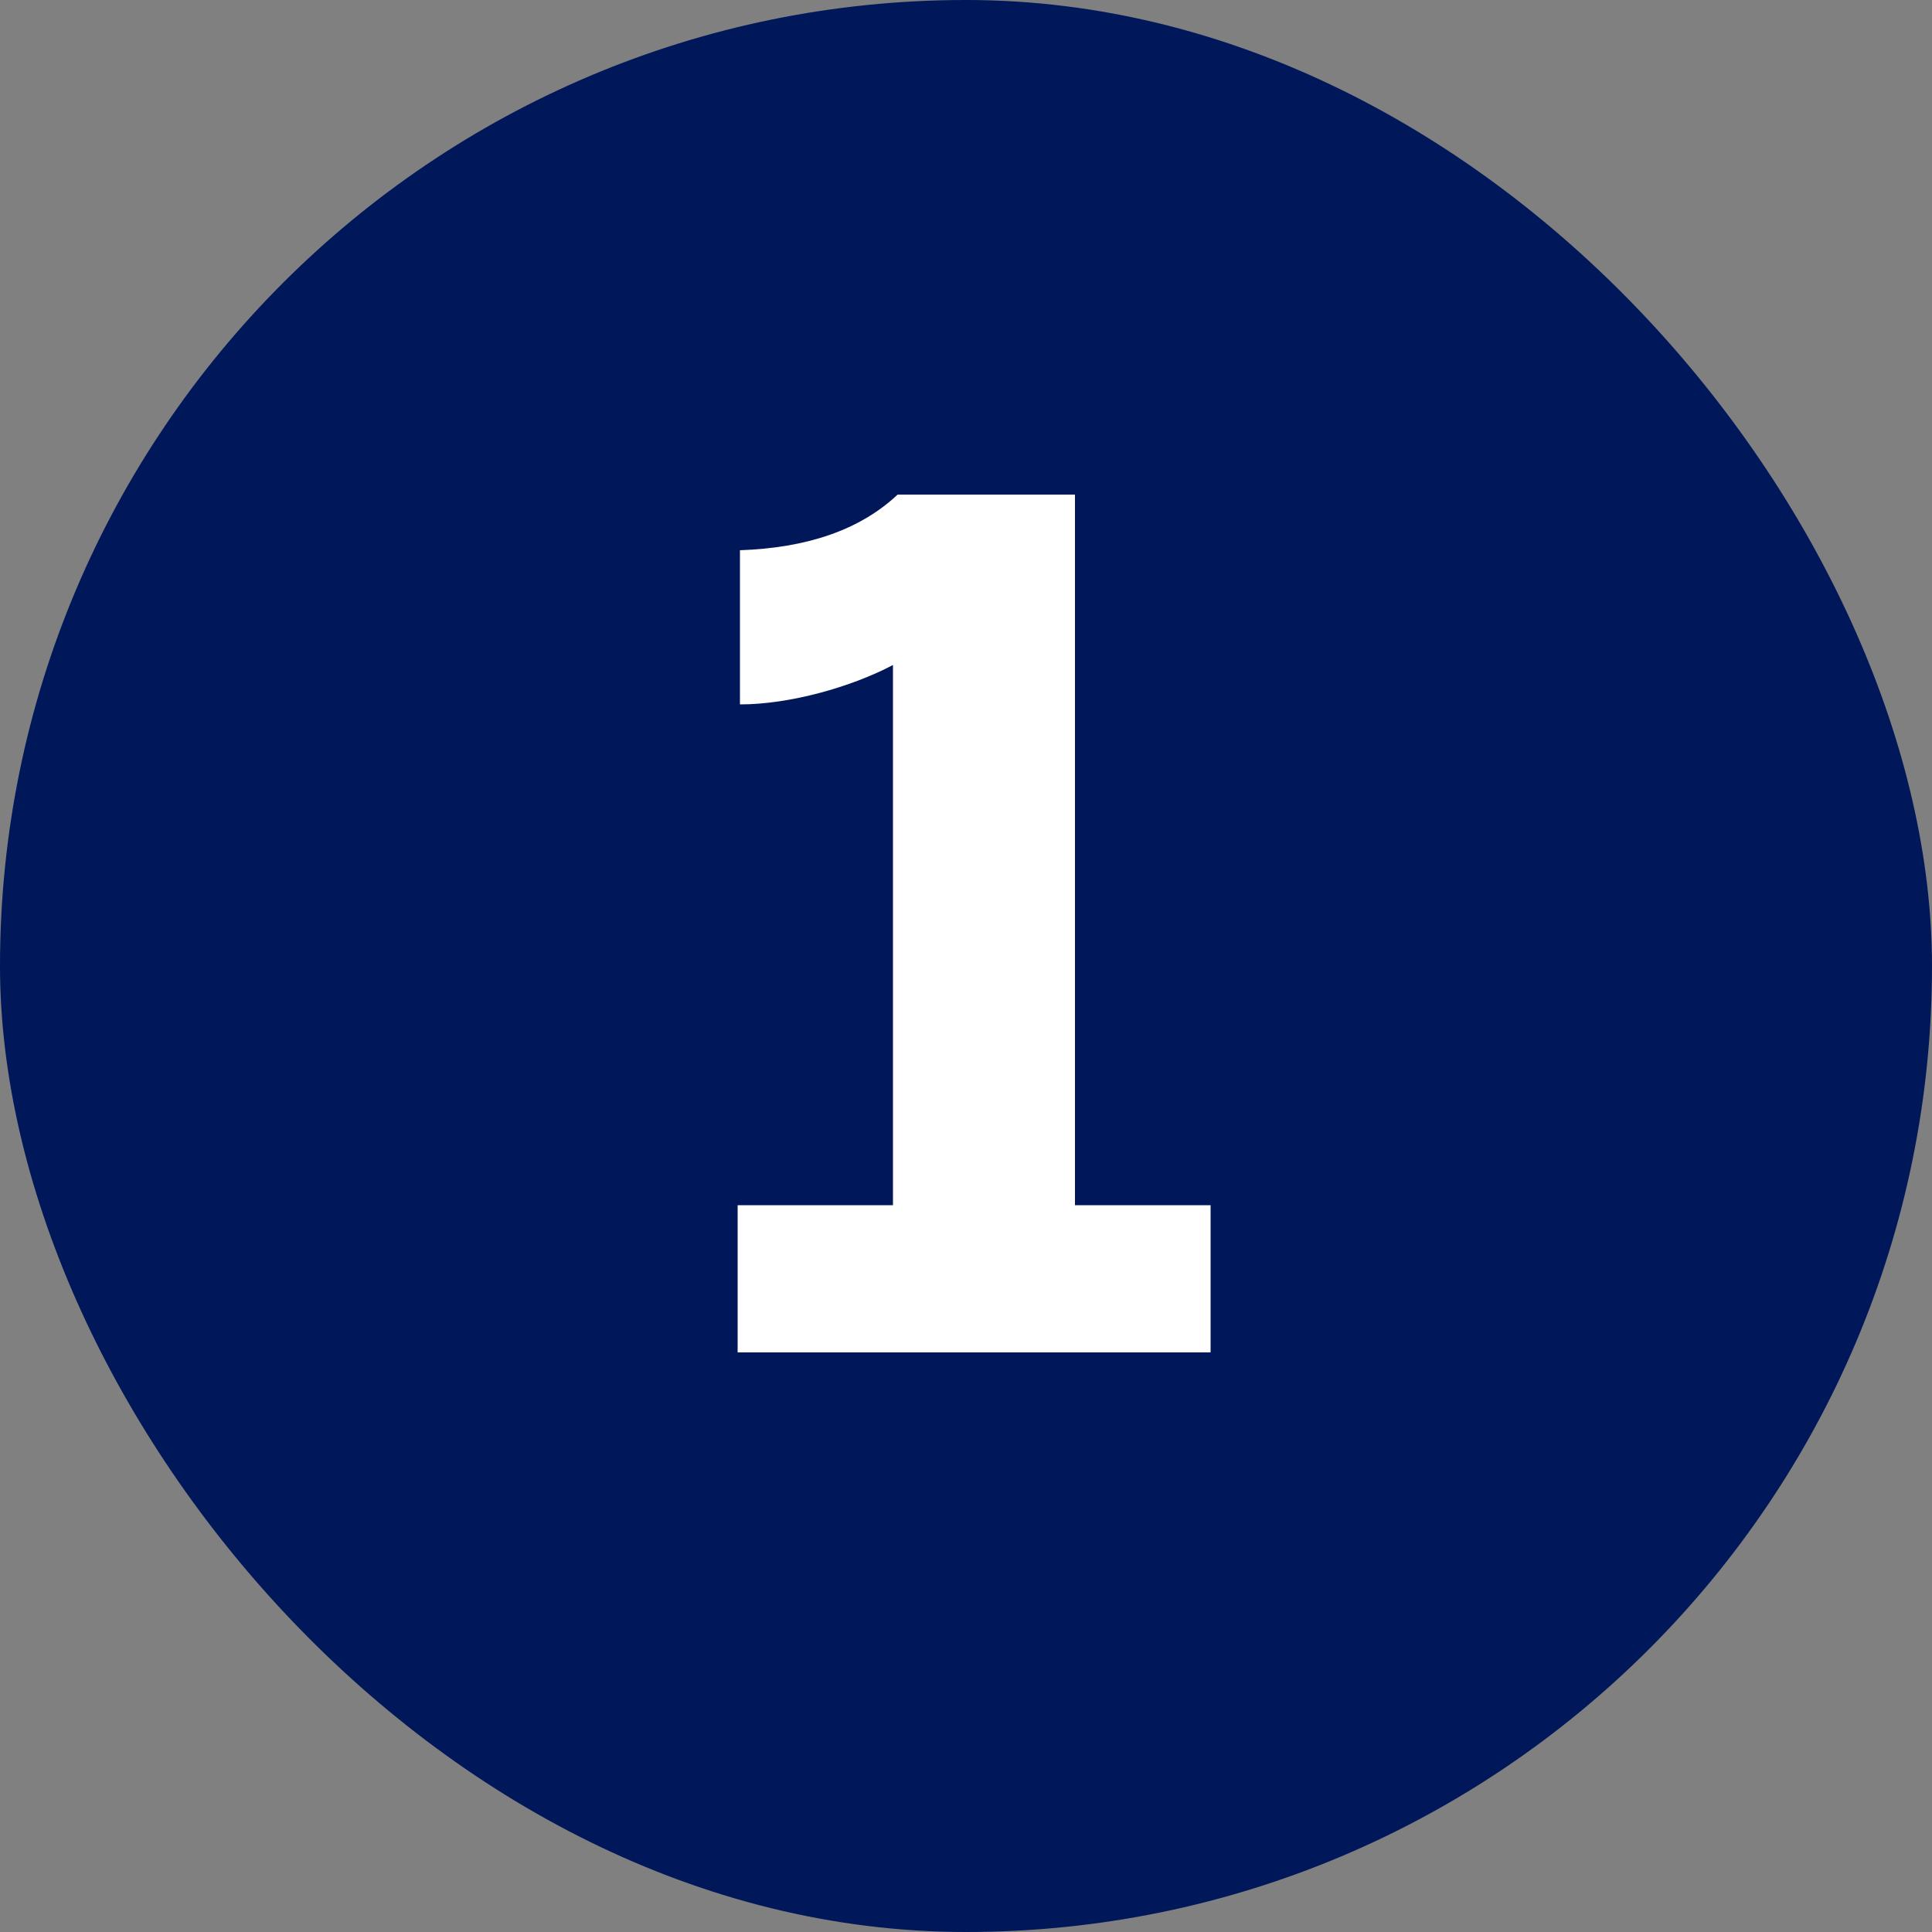
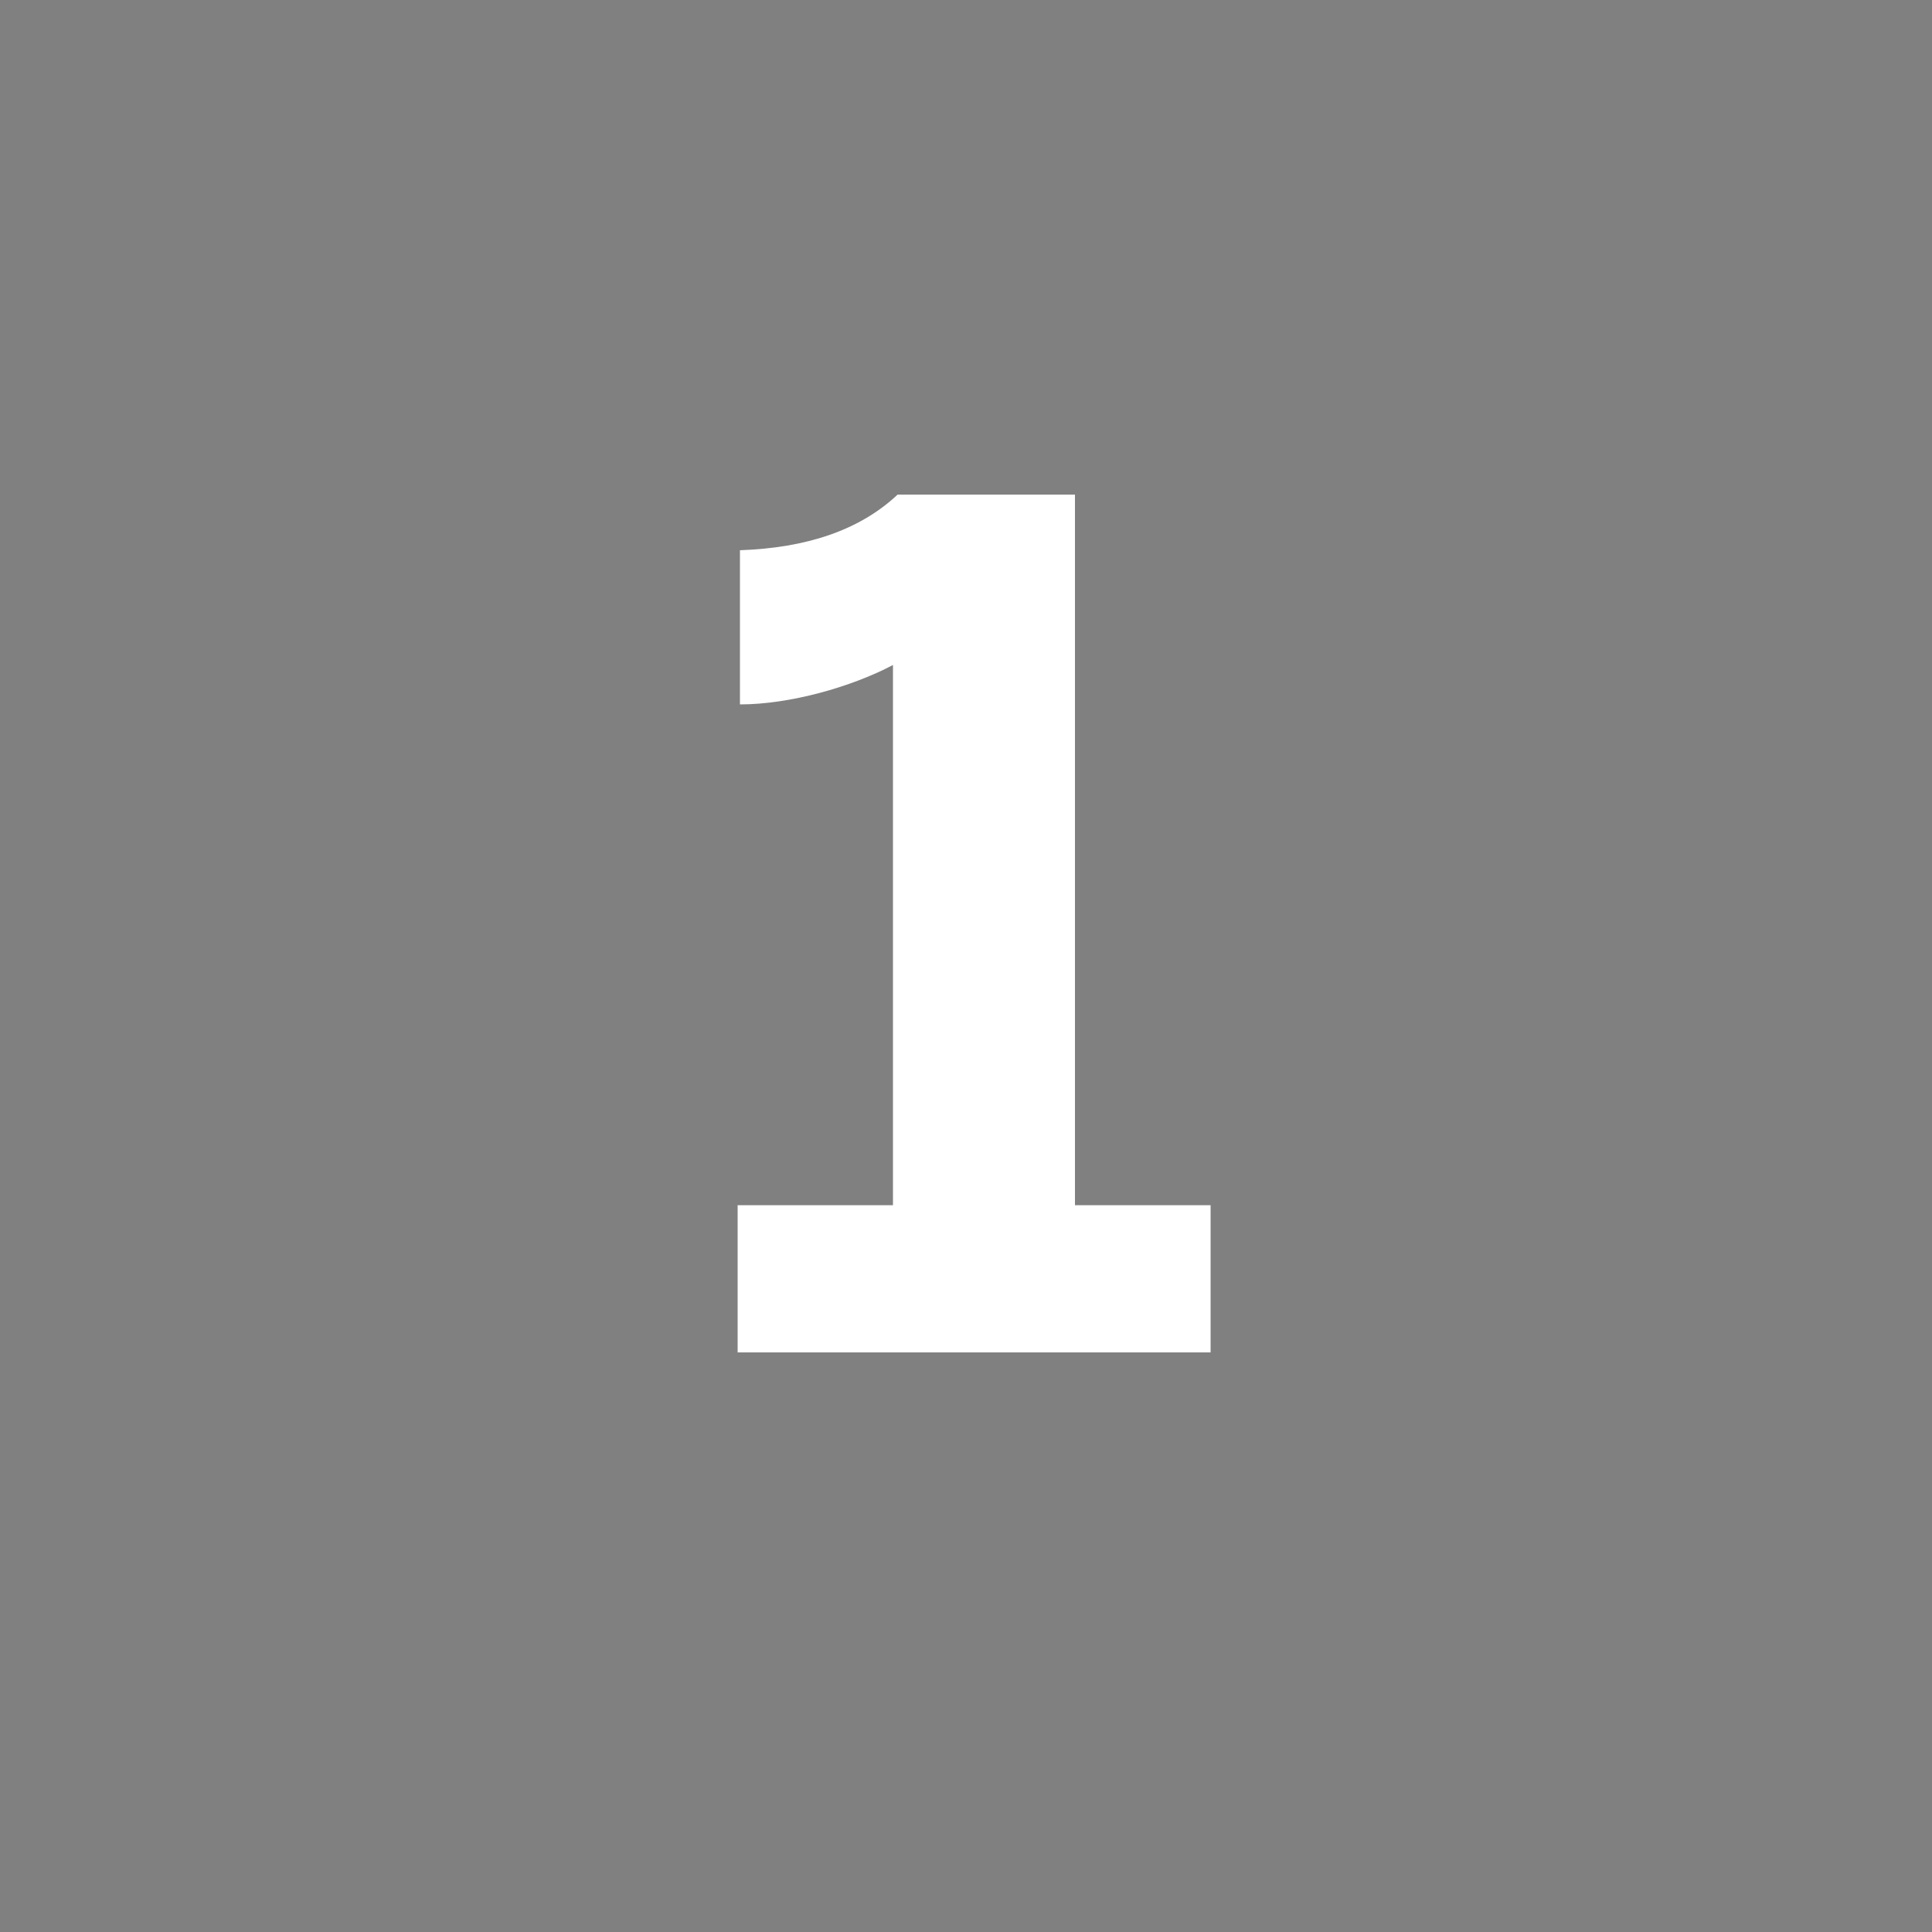
<svg xmlns="http://www.w3.org/2000/svg" width="40" height="40" viewBox="0 0 40 40" fill="none">
  <rect x="0" y="0" width="40" height="40" fill="#808080" stroke="none" />
-   <rect width="40" height="40" rx="20" fill="#00175A" />
  <path d="M25.064 28H15.272V24.952H18.488V13.768C17.624 14.224 16.352 14.584 15.32 14.584V11.392C16.688 11.344 17.792 10.984 18.584 10.24H22.256V24.952H25.064V28Z" fill="white" />
</svg>